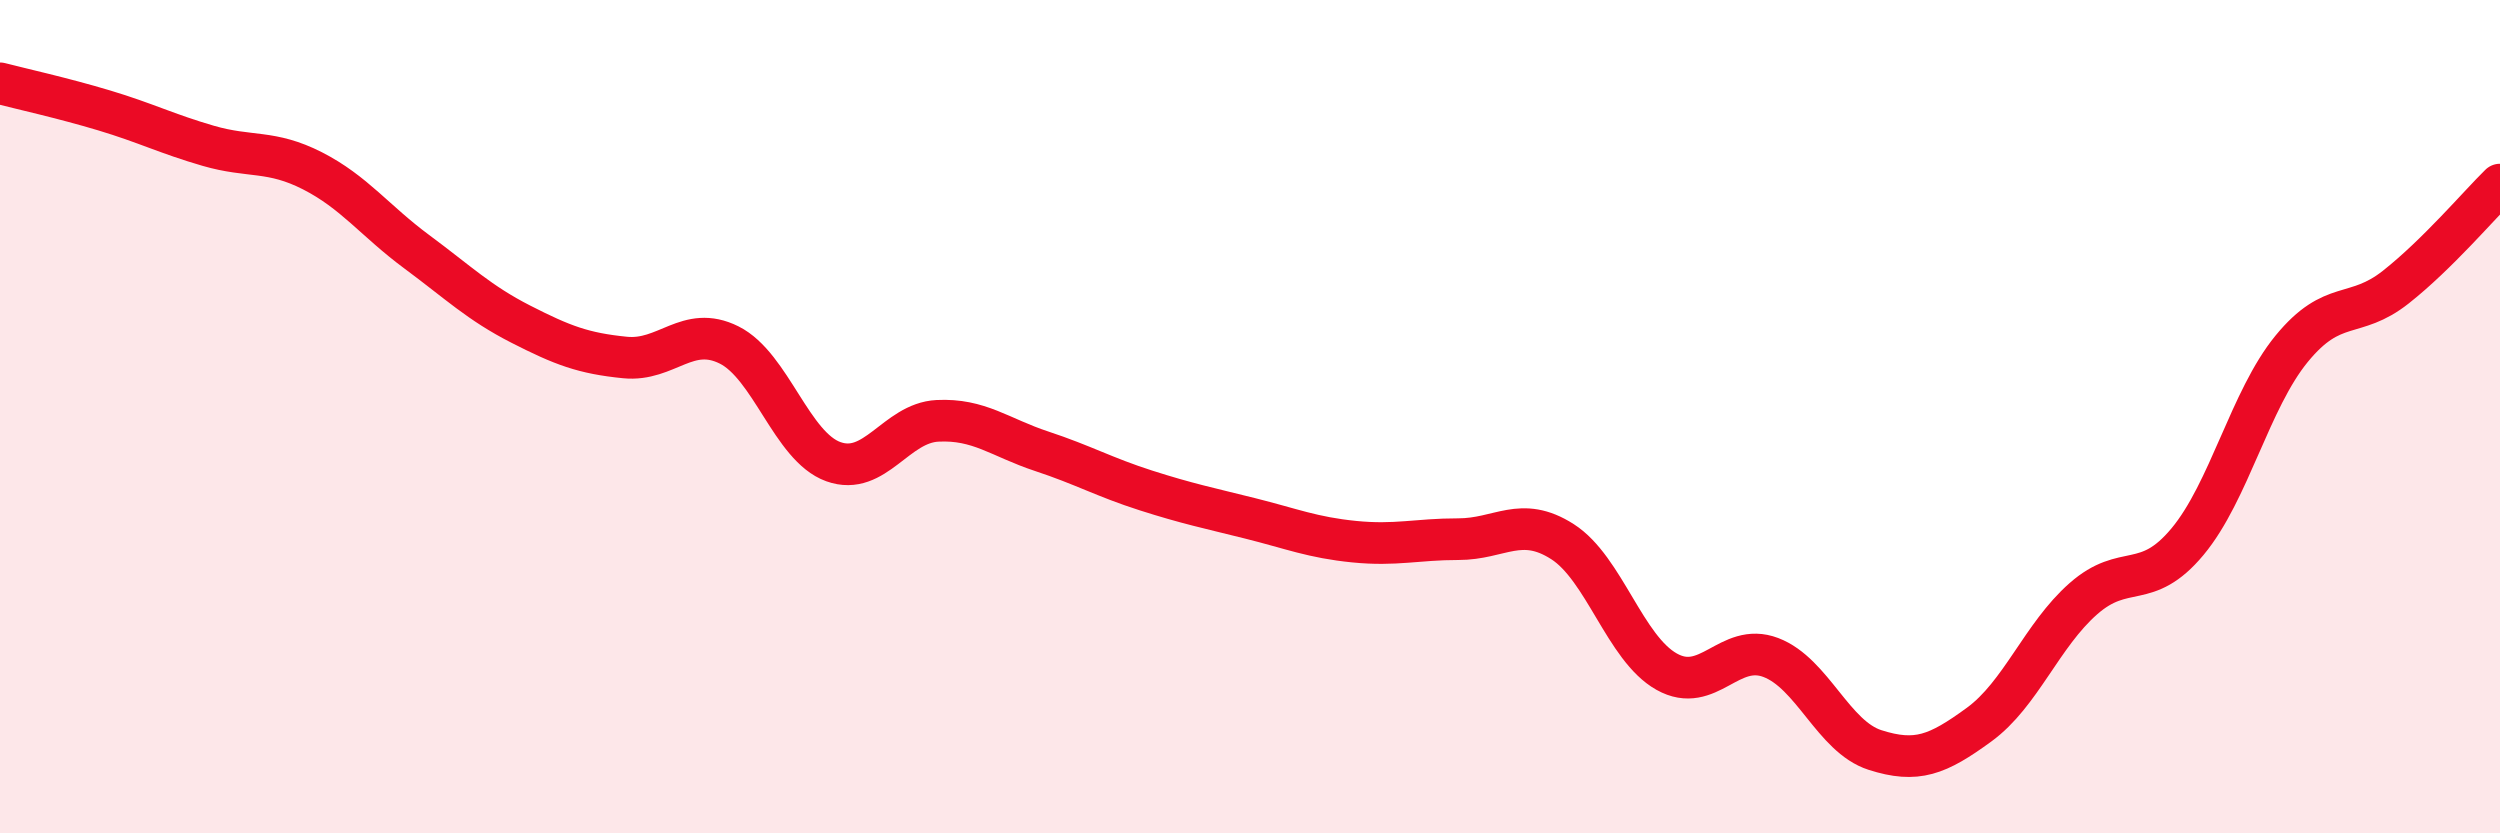
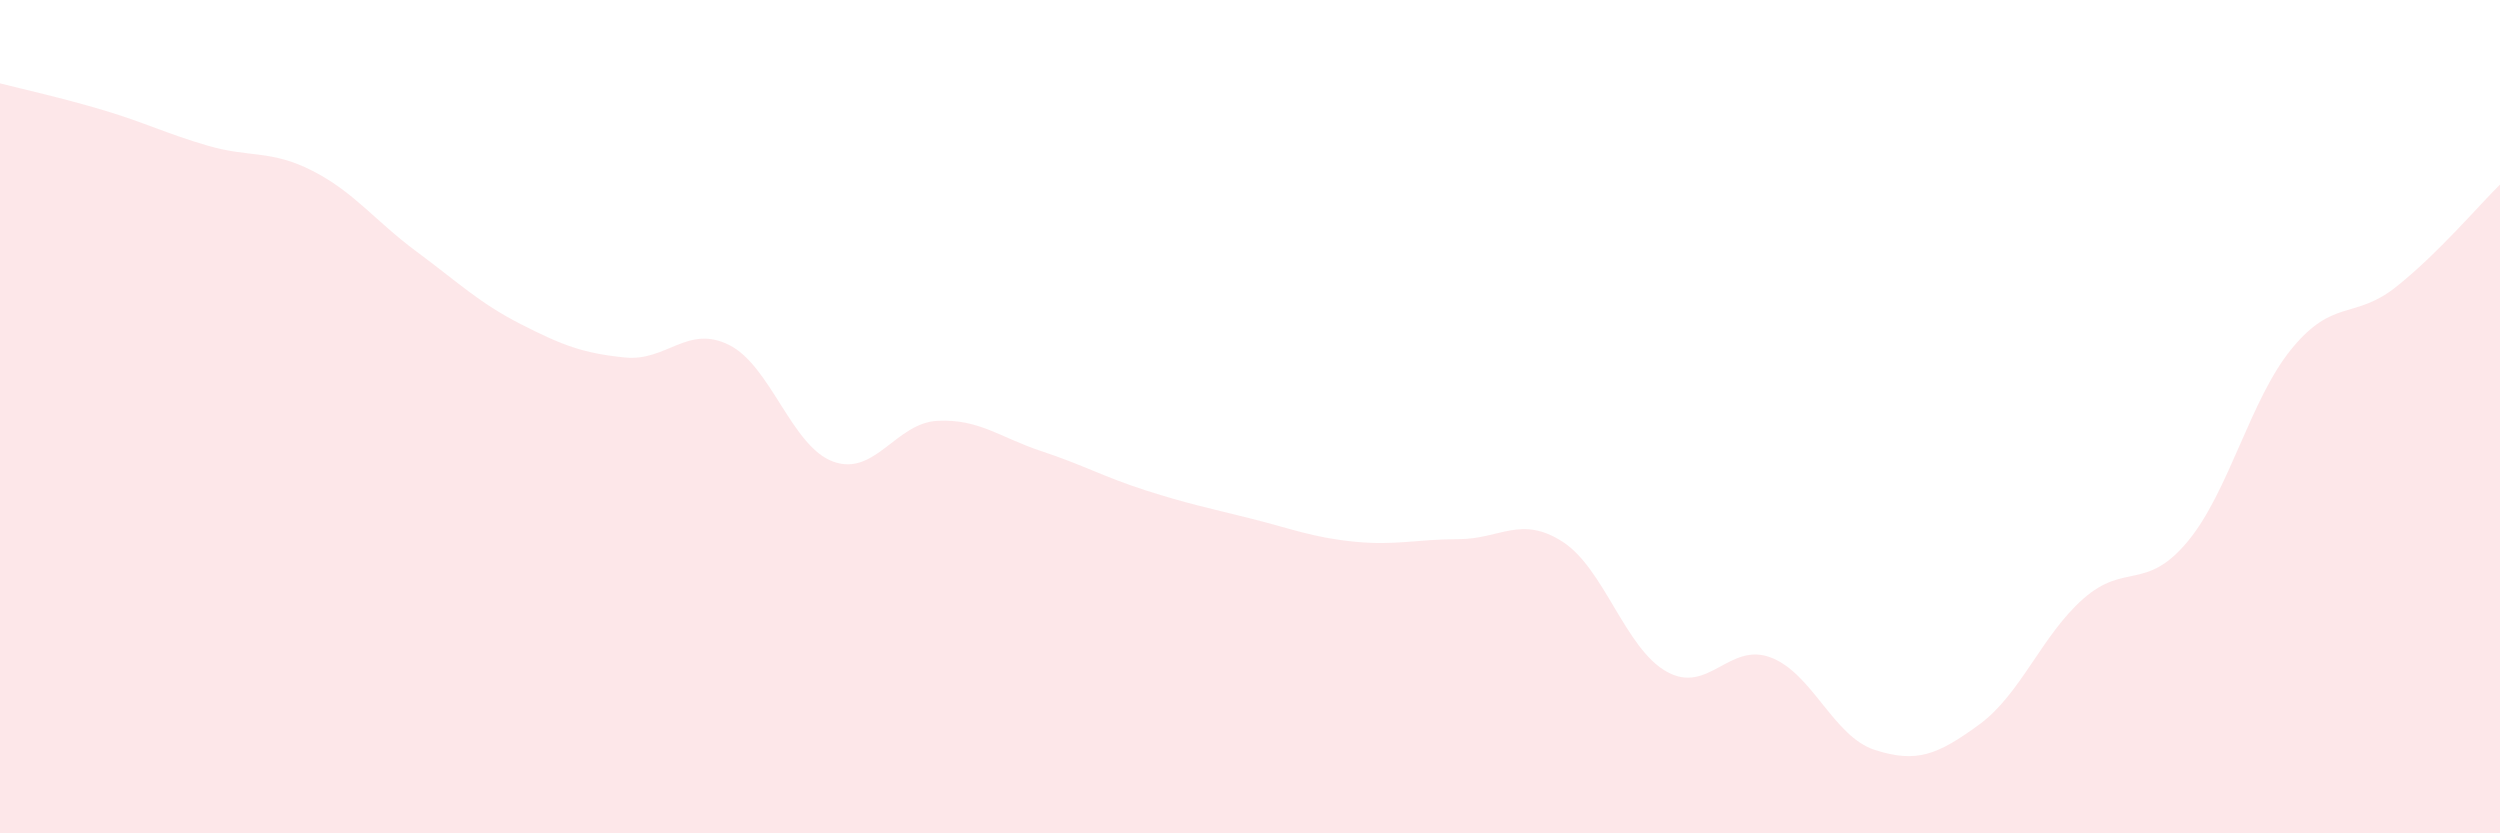
<svg xmlns="http://www.w3.org/2000/svg" width="60" height="20" viewBox="0 0 60 20">
  <path d="M 0,2 C 0.5,2.13 1.5,2.35 2.5,2.65 C 3.5,2.95 4,3.21 5,3.5 C 6,3.79 6.5,3.59 7.5,4.1 C 8.5,4.61 9,5.3 10,6.04 C 11,6.78 11.5,7.27 12.5,7.78 C 13.5,8.29 14,8.48 15,8.58 C 16,8.68 16.5,7.78 17.5,8.28 C 18.5,8.78 19,10.72 20,11.08 C 21,11.44 21.5,10.15 22.5,10.1 C 23.5,10.05 24,10.5 25,10.83 C 26,11.16 26.5,11.45 27.5,11.77 C 28.5,12.09 29,12.19 30,12.44 C 31,12.69 31.5,12.9 32.5,13 C 33.5,13.1 34,12.94 35,12.94 C 36,12.94 36.5,12.36 37.5,13 C 38.5,13.64 39,15.56 40,16.12 C 41,16.68 41.5,15.4 42.5,15.78 C 43.5,16.16 44,17.68 45,18 C 46,18.32 46.5,18.12 47.5,17.39 C 48.5,16.66 49,15.25 50,14.37 C 51,13.49 51.5,14.2 52.5,13 C 53.5,11.8 54,9.59 55,8.37 C 56,7.15 56.5,7.68 57.5,6.89 C 58.5,6.1 59.5,4.92 60,4.43L60 20L0 20Z" fill="#EB0A25" opacity="0.1" stroke-linecap="round" stroke-linejoin="round" />
-   <path d="M 0,2 C 0.5,2.13 1.5,2.35 2.5,2.65 C 3.5,2.95 4,3.21 5,3.5 C 6,3.79 6.5,3.59 7.5,4.1 C 8.5,4.61 9,5.3 10,6.04 C 11,6.78 11.5,7.27 12.5,7.78 C 13.5,8.29 14,8.48 15,8.58 C 16,8.68 16.5,7.78 17.5,8.28 C 18.5,8.78 19,10.72 20,11.08 C 21,11.44 21.5,10.15 22.5,10.1 C 23.5,10.05 24,10.5 25,10.83 C 26,11.16 26.5,11.45 27.5,11.77 C 28.5,12.09 29,12.19 30,12.44 C 31,12.69 31.5,12.9 32.5,13 C 33.5,13.1 34,12.94 35,12.94 C 36,12.94 36.5,12.36 37.5,13 C 38.5,13.64 39,15.56 40,16.12 C 41,16.68 41.5,15.4 42.5,15.78 C 43.5,16.16 44,17.68 45,18 C 46,18.32 46.5,18.12 47.5,17.39 C 48.5,16.66 49,15.25 50,14.37 C 51,13.49 51.5,14.2 52.5,13 C 53.5,11.8 54,9.59 55,8.37 C 56,7.15 56.5,7.68 57.5,6.89 C 58.5,6.1 59.5,4.92 60,4.43" stroke="#EB0A25" stroke-width="1" fill="none" stroke-linecap="round" stroke-linejoin="round" />
</svg>